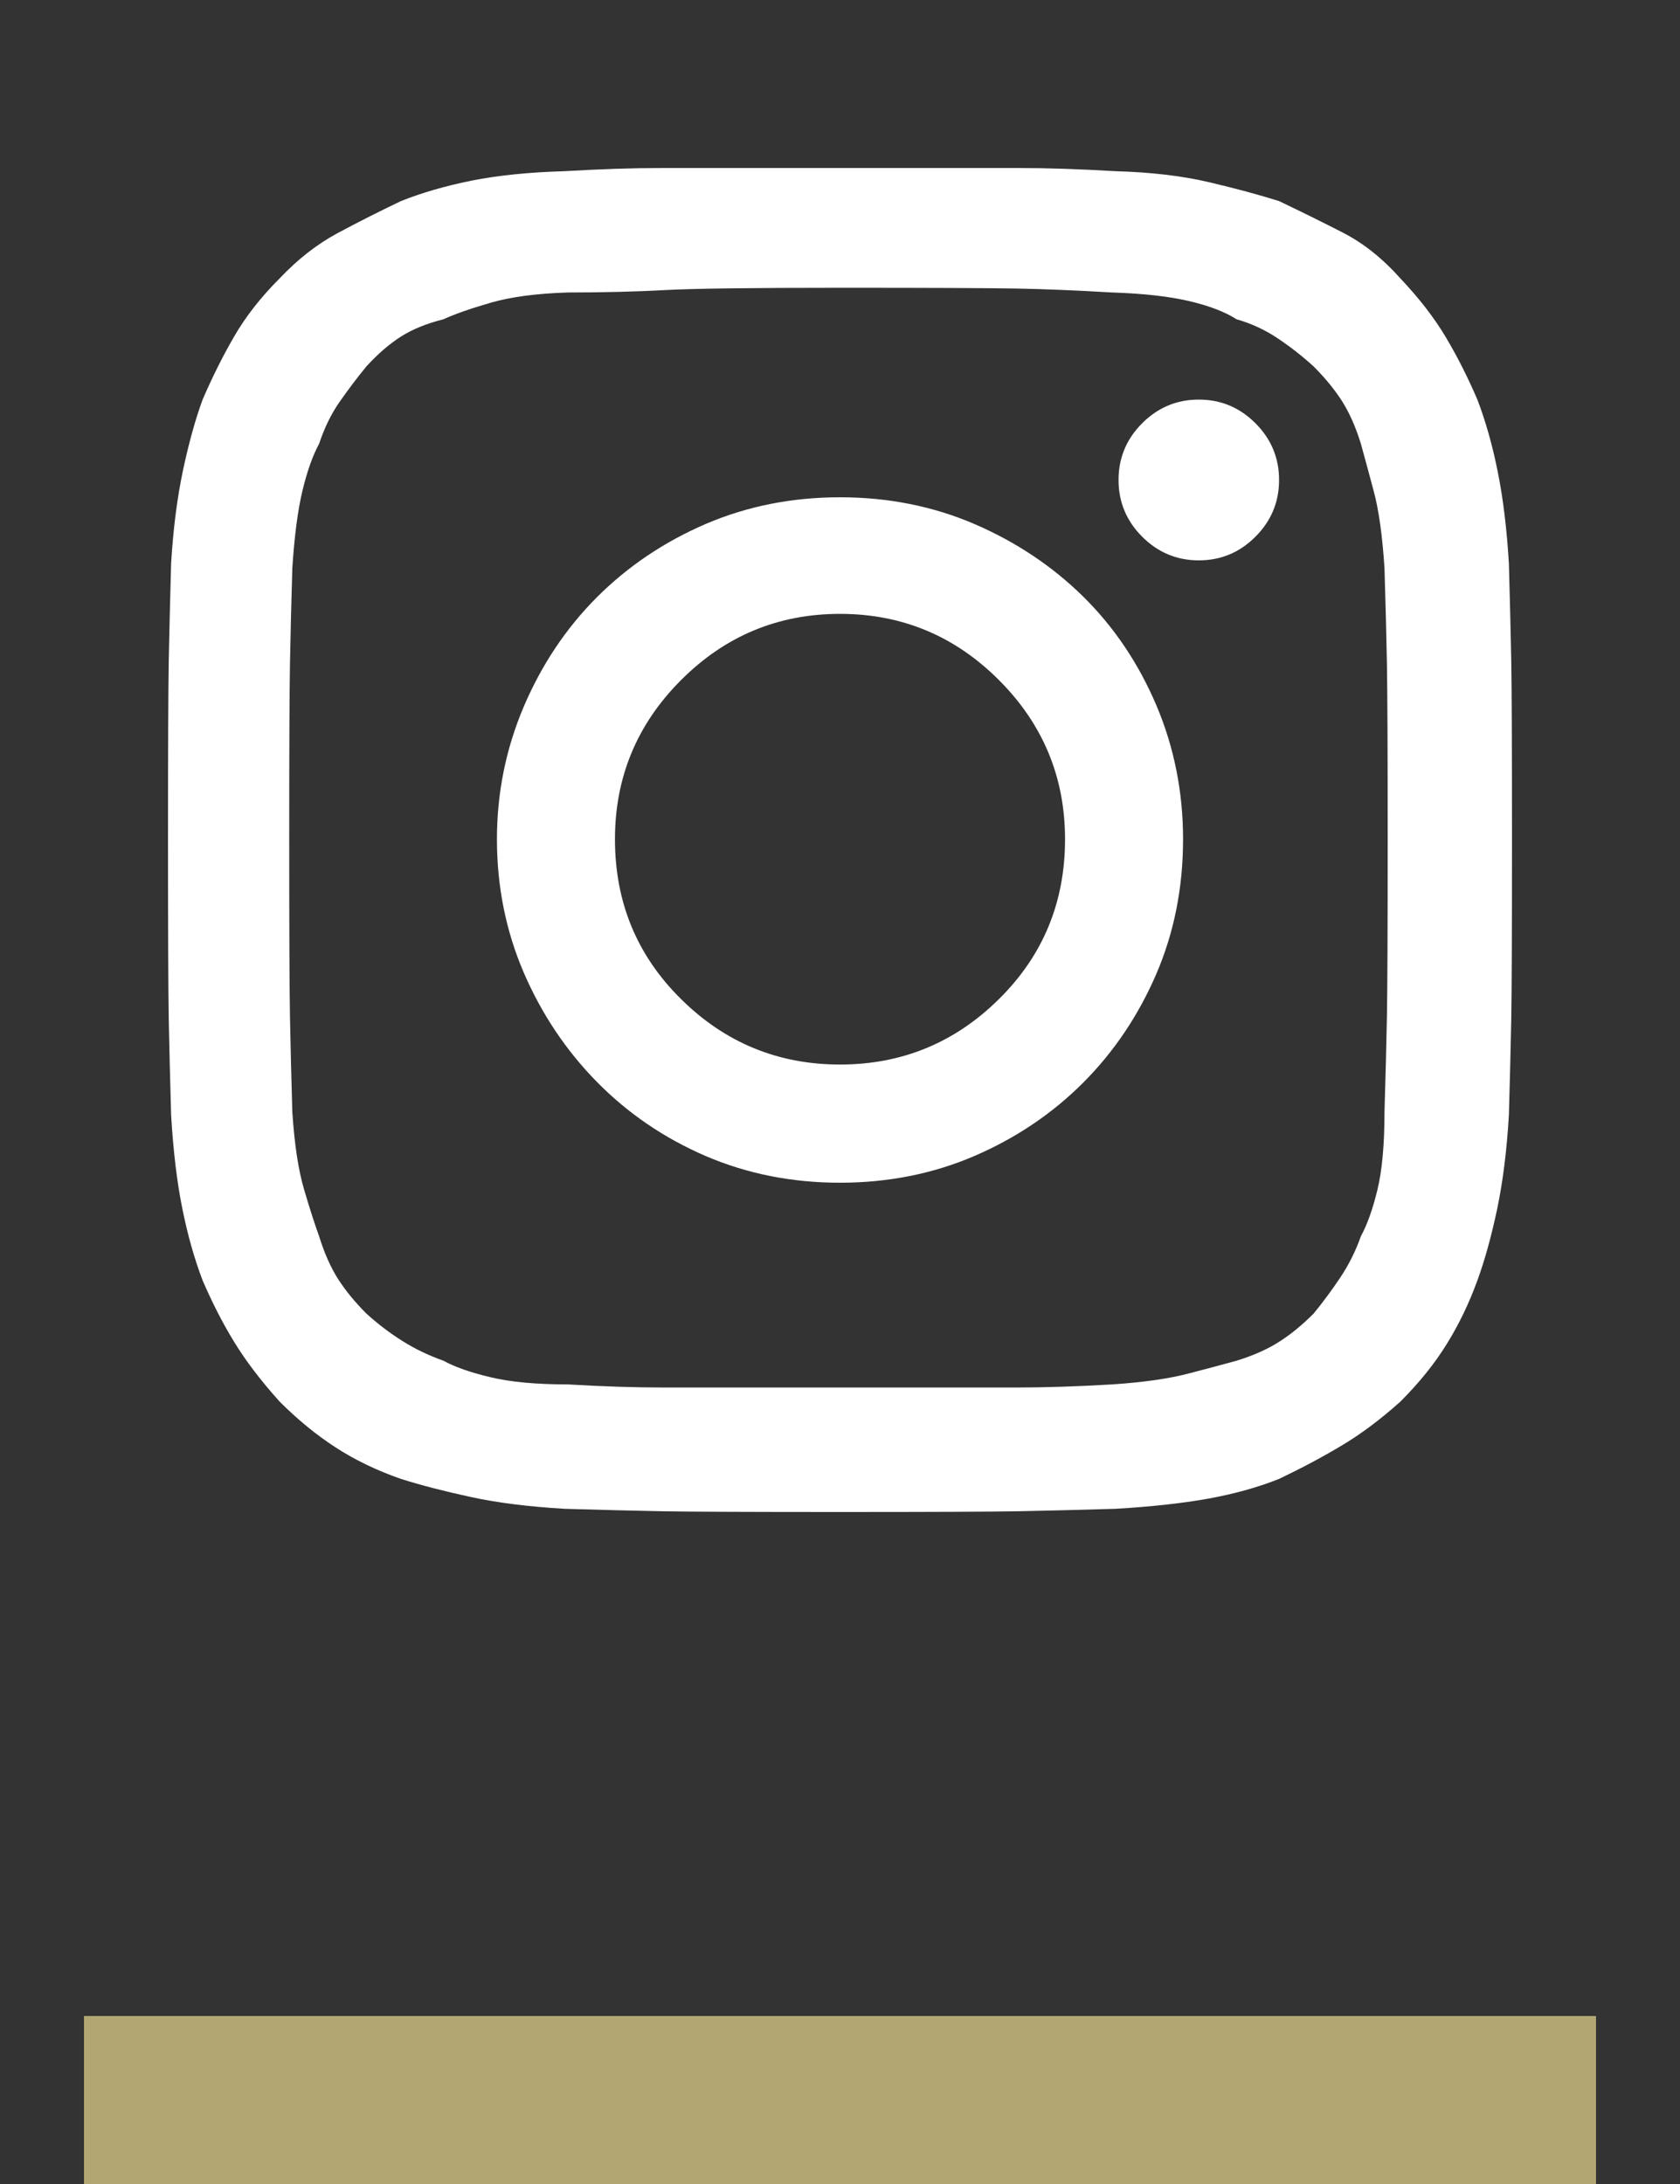
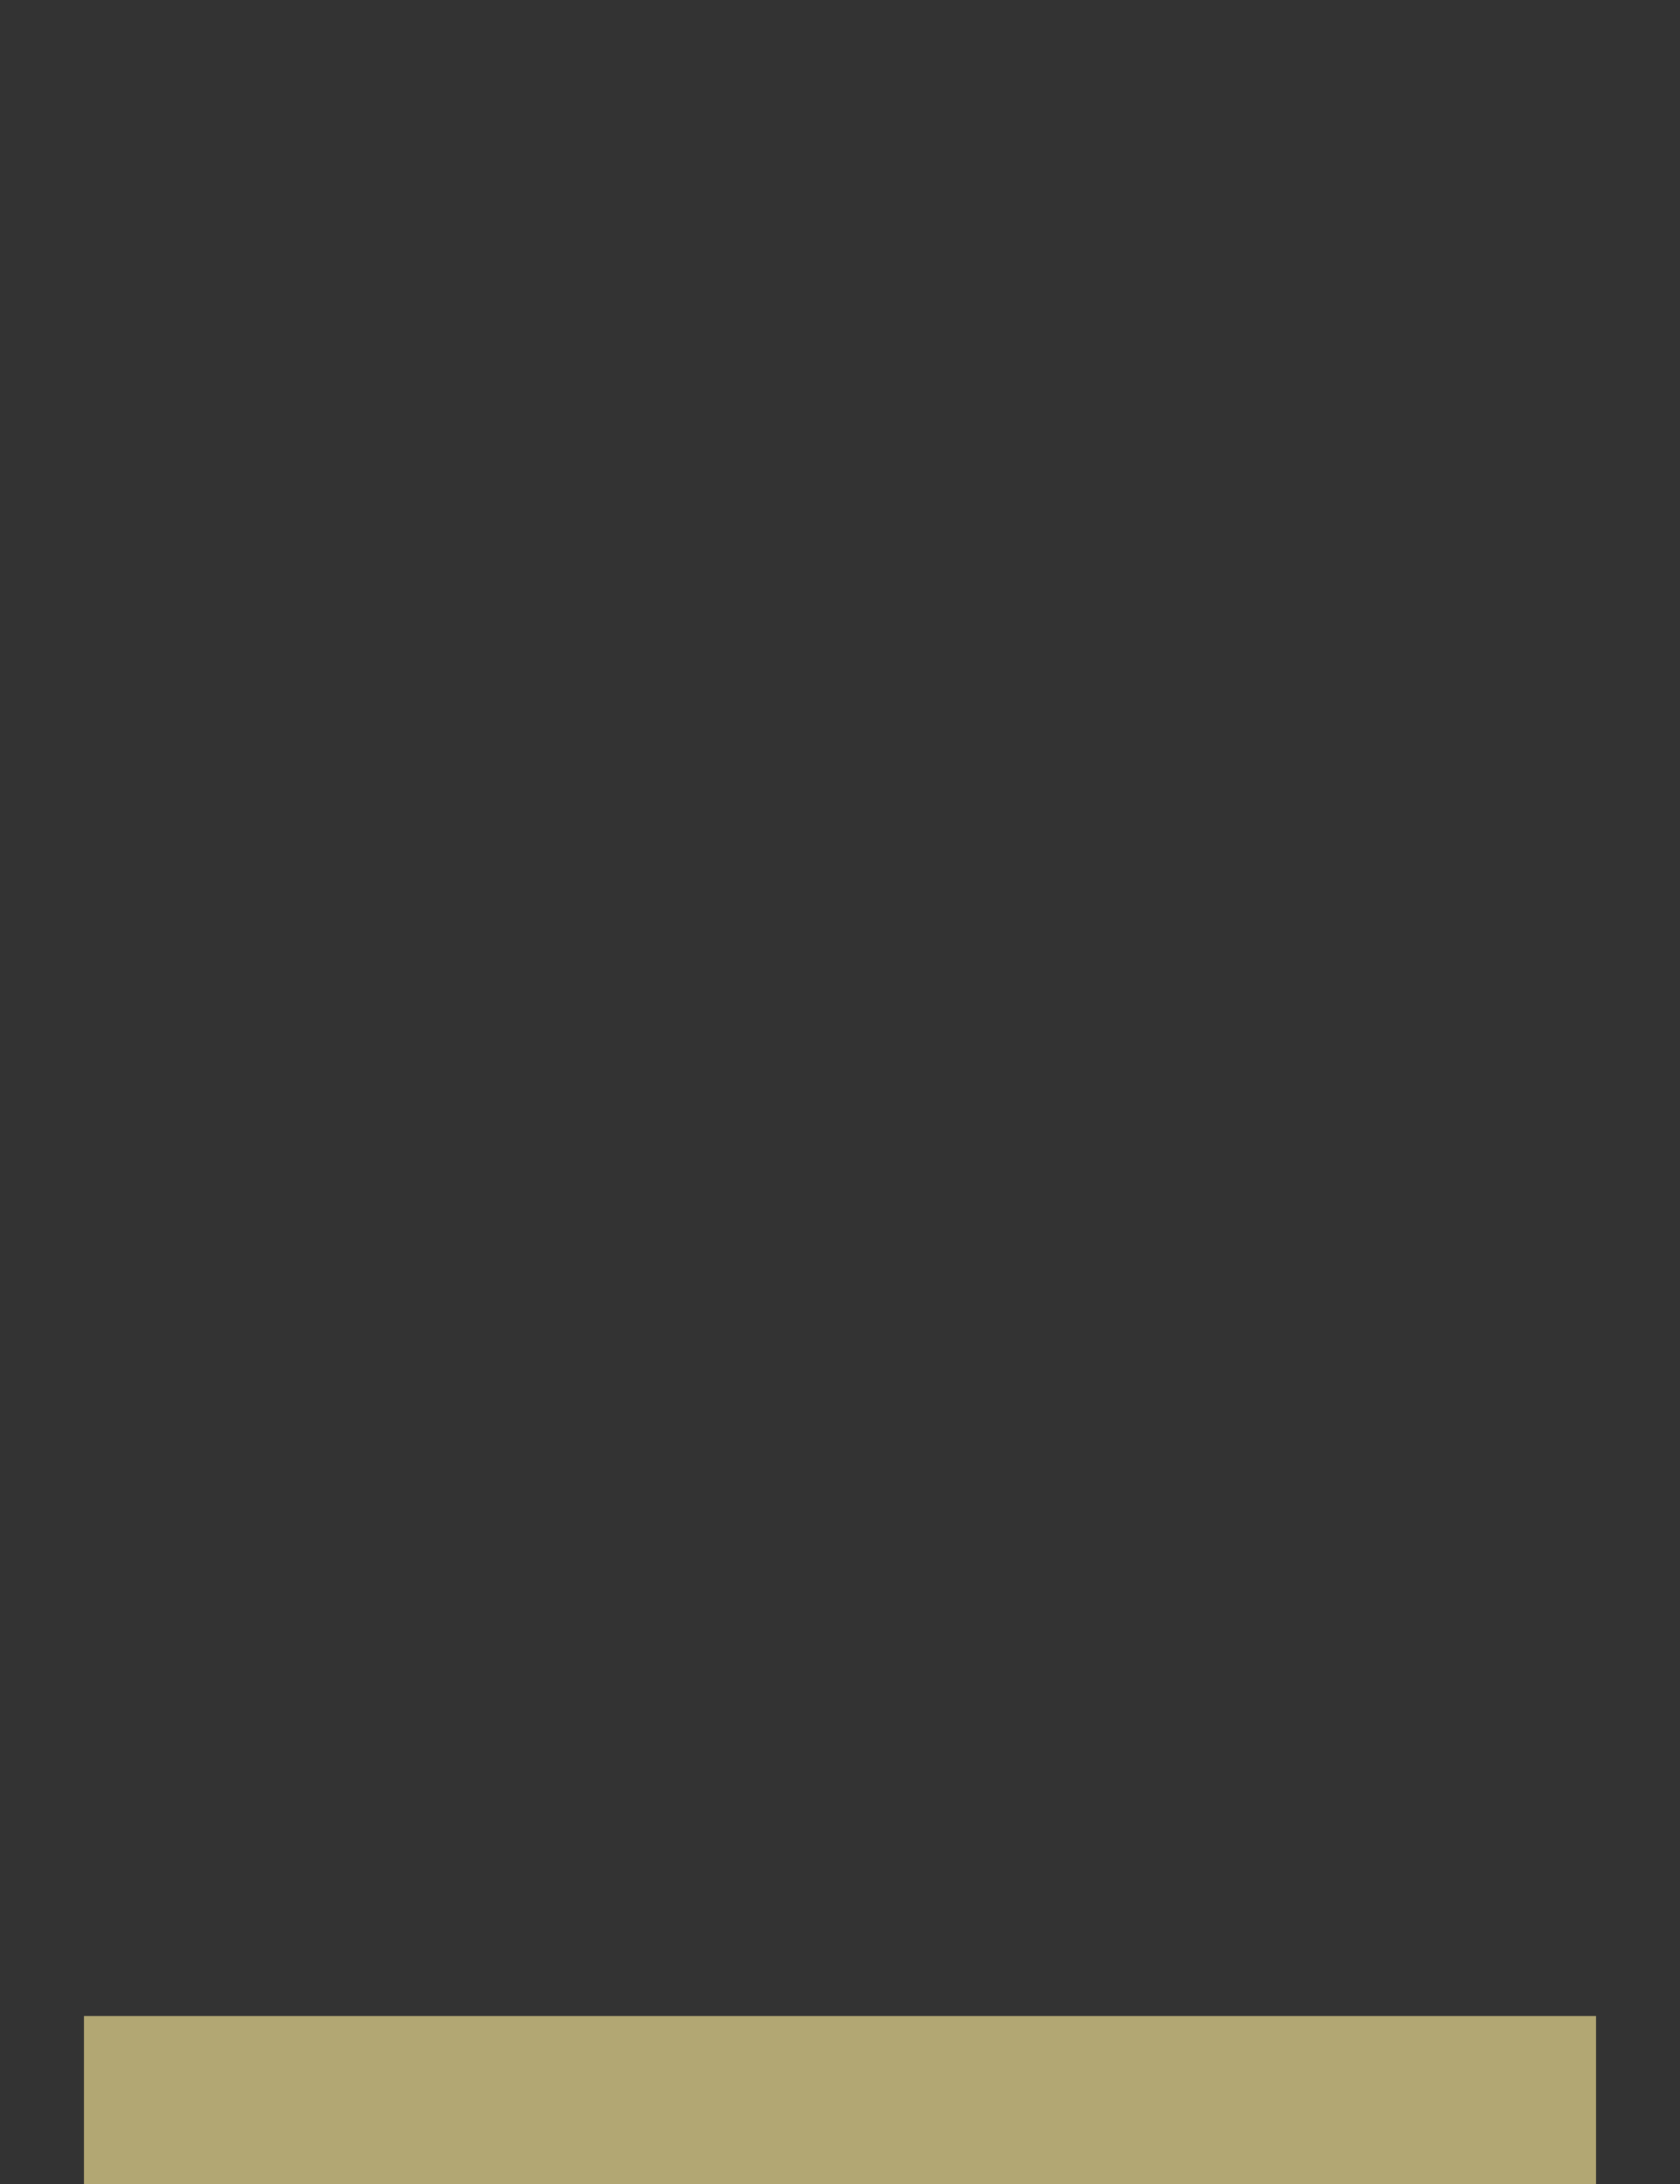
<svg xmlns="http://www.w3.org/2000/svg" width="20px" height="26px" viewBox="0 0 20 26" version="1.1">
  <rect x="0" y="0" width="20" height="26" fill="#333333" stroke="none" />
  <title>ic-instagram--home</title>
  <g id="Page-1" stroke="none" stroke-width="1" fill="none" fill-rule="evenodd">
    <g id="010_home" transform="translate(-1341, -918)">
      <g id="social" transform="translate(1241, 918)">
        <g id="ic-instagram--home" transform="translate(100, 0)">
          <rect id="Rectangle" fill="#B2A773" x="1" y="24" width="18" height="2" />
          <g id="Group" fill="#FFFFFF" fill-rule="nonzero">
            <g id="ic-instagram">
-               <path d="M10,3.426 C11.062,3.426 11.761,3.429 12.098,3.435 C12.436,3.441 12.817,3.457 13.241,3.482 C13.616,3.494 13.922,3.529 14.159,3.585 C14.397,3.641 14.584,3.713 14.721,3.801 C14.896,3.851 15.059,3.926 15.208,4.026 C15.358,4.126 15.502,4.238 15.639,4.363 C15.777,4.501 15.889,4.639 15.977,4.776 C16.064,4.914 16.139,5.082 16.201,5.283 C16.239,5.42 16.289,5.605 16.351,5.836 C16.414,6.067 16.457,6.377 16.482,6.764 C16.495,7.177 16.504,7.555 16.511,7.899 C16.517,8.243 16.52,8.94 16.52,9.991 C16.52,11.054 16.517,11.757 16.511,12.101 C16.504,12.445 16.495,12.823 16.482,13.236 C16.482,13.623 16.454,13.933 16.398,14.164 C16.342,14.395 16.276,14.58 16.201,14.717 C16.139,14.893 16.058,15.055 15.958,15.205 C15.858,15.355 15.752,15.499 15.639,15.637 C15.502,15.774 15.365,15.887 15.227,15.974 C15.09,16.062 14.921,16.137 14.721,16.199 C14.584,16.237 14.397,16.287 14.159,16.349 C13.922,16.412 13.616,16.456 13.241,16.481 C12.817,16.506 12.436,16.518 12.098,16.518 C11.761,16.518 11.062,16.518 10,16.518 C8.938,16.518 8.239,16.518 7.902,16.518 C7.564,16.518 7.183,16.506 6.759,16.481 C6.384,16.481 6.078,16.453 5.841,16.396 C5.603,16.34 5.416,16.274 5.279,16.199 C5.104,16.137 4.941,16.059 4.792,15.965 C4.642,15.871 4.498,15.762 4.361,15.637 C4.223,15.499 4.111,15.361 4.023,15.224 C3.936,15.086 3.861,14.918 3.799,14.717 C3.749,14.58 3.689,14.395 3.621,14.164 C3.552,13.933 3.505,13.623 3.48,13.236 C3.468,12.823 3.458,12.445 3.452,12.101 C3.446,11.757 3.443,11.054 3.443,9.991 C3.443,8.94 3.446,8.243 3.452,7.899 C3.458,7.555 3.468,7.177 3.48,6.764 C3.505,6.377 3.546,6.067 3.602,5.836 C3.658,5.605 3.724,5.42 3.799,5.283 C3.861,5.095 3.942,4.929 4.042,4.785 C4.142,4.642 4.248,4.501 4.361,4.363 C4.498,4.213 4.635,4.095 4.773,4.007 C4.91,3.92 5.079,3.851 5.279,3.801 C5.416,3.738 5.603,3.673 5.841,3.604 C6.078,3.535 6.384,3.494 6.759,3.482 C7.183,3.482 7.564,3.472 7.902,3.454 C8.239,3.435 8.938,3.426 10,3.426 Z M10,2 C8.926,2 8.217,2 7.874,2 C7.53,2 7.146,2.013 6.721,2.038 C6.297,2.05 5.928,2.088 5.616,2.15 C5.304,2.213 5.023,2.294 4.773,2.394 C4.511,2.519 4.258,2.647 4.014,2.778 C3.77,2.91 3.543,3.088 3.33,3.313 C3.105,3.538 2.924,3.769 2.787,4.007 C2.649,4.245 2.525,4.495 2.412,4.757 C2.325,4.995 2.247,5.276 2.178,5.601 C2.109,5.927 2.062,6.295 2.037,6.708 C2.025,7.133 2.016,7.518 2.009,7.862 C2.003,8.206 2,8.915 2,9.991 C2,11.079 2.003,11.794 2.009,12.138 C2.016,12.482 2.025,12.86 2.037,13.273 C2.062,13.698 2.106,14.067 2.169,14.38 C2.231,14.692 2.312,14.98 2.412,15.243 C2.525,15.505 2.649,15.749 2.787,15.974 C2.924,16.199 3.105,16.437 3.33,16.687 C3.543,16.9 3.764,17.081 3.995,17.231 C4.226,17.381 4.486,17.506 4.773,17.606 C5.01,17.681 5.288,17.753 5.607,17.822 C5.925,17.891 6.297,17.937 6.721,17.962 C7.146,17.975 7.53,17.984 7.874,17.991 C8.217,17.997 8.926,18 10,18 C11.074,18 11.783,17.997 12.126,17.991 C12.47,17.984 12.854,17.975 13.279,17.962 C13.703,17.937 14.072,17.897 14.384,17.841 C14.696,17.784 14.977,17.706 15.227,17.606 C15.489,17.481 15.736,17.35 15.967,17.212 C16.198,17.075 16.432,16.9 16.67,16.687 C16.895,16.462 17.079,16.234 17.222,16.002 C17.366,15.771 17.488,15.518 17.588,15.243 C17.675,15.005 17.753,14.724 17.822,14.399 C17.891,14.073 17.938,13.698 17.963,13.273 C17.975,12.86 17.984,12.482 17.991,12.138 C17.997,11.794 18,11.079 18,9.991 C18,8.915 17.997,8.206 17.991,7.862 C17.984,7.518 17.975,7.133 17.963,6.708 C17.938,6.295 17.894,5.933 17.831,5.62 C17.769,5.308 17.688,5.02 17.588,4.757 C17.475,4.495 17.351,4.248 17.213,4.016 C17.076,3.785 16.895,3.551 16.67,3.313 C16.457,3.075 16.23,2.894 15.986,2.769 C15.742,2.644 15.489,2.519 15.227,2.394 C14.99,2.319 14.712,2.244 14.393,2.169 C14.075,2.094 13.703,2.05 13.279,2.038 C12.854,2.013 12.47,2 12.126,2 C11.783,2 11.074,2 10,2 Z M10,5.92 C9.425,5.92 8.891,6.027 8.398,6.239 C7.905,6.452 7.474,6.742 7.105,7.111 C6.737,7.48 6.447,7.915 6.234,8.415 C6.022,8.915 5.916,9.44 5.916,9.991 C5.916,10.553 6.022,11.082 6.234,11.576 C6.447,12.07 6.737,12.504 7.105,12.879 C7.474,13.254 7.905,13.548 8.398,13.761 C8.891,13.973 9.425,14.08 10,14.08 C10.575,14.08 11.109,13.973 11.602,13.761 C12.095,13.548 12.526,13.258 12.895,12.889 C13.263,12.52 13.553,12.088 13.766,11.594 C13.978,11.1 14.084,10.566 14.084,9.991 C14.084,9.428 13.978,8.896 13.766,8.396 C13.553,7.896 13.263,7.465 12.895,7.102 C12.526,6.739 12.095,6.452 11.602,6.239 C11.109,6.027 10.575,5.92 10,5.92 Z M10,12.673 C9.263,12.673 8.632,12.413 8.108,11.894 C7.583,11.376 7.321,10.741 7.321,9.991 C7.321,9.253 7.583,8.621 8.108,8.096 C8.632,7.571 9.263,7.308 10,7.308 C10.737,7.308 11.368,7.571 11.892,8.096 C12.417,8.621 12.679,9.253 12.679,9.991 C12.679,10.741 12.417,11.376 11.892,11.894 C11.368,12.413 10.737,12.673 10,12.673 Z M15.227,5.714 C15.227,5.451 15.133,5.226 14.946,5.039 C14.759,4.851 14.534,4.757 14.272,4.757 C14.009,4.757 13.785,4.851 13.597,5.039 C13.41,5.226 13.316,5.451 13.316,5.714 C13.316,5.977 13.41,6.202 13.597,6.389 C13.785,6.577 14.009,6.671 14.272,6.671 C14.534,6.671 14.759,6.577 14.946,6.389 C15.133,6.202 15.227,5.977 15.227,5.714 Z" id="Color" />
-             </g>
+               </g>
          </g>
        </g>
      </g>
    </g>
  </g>
</svg>